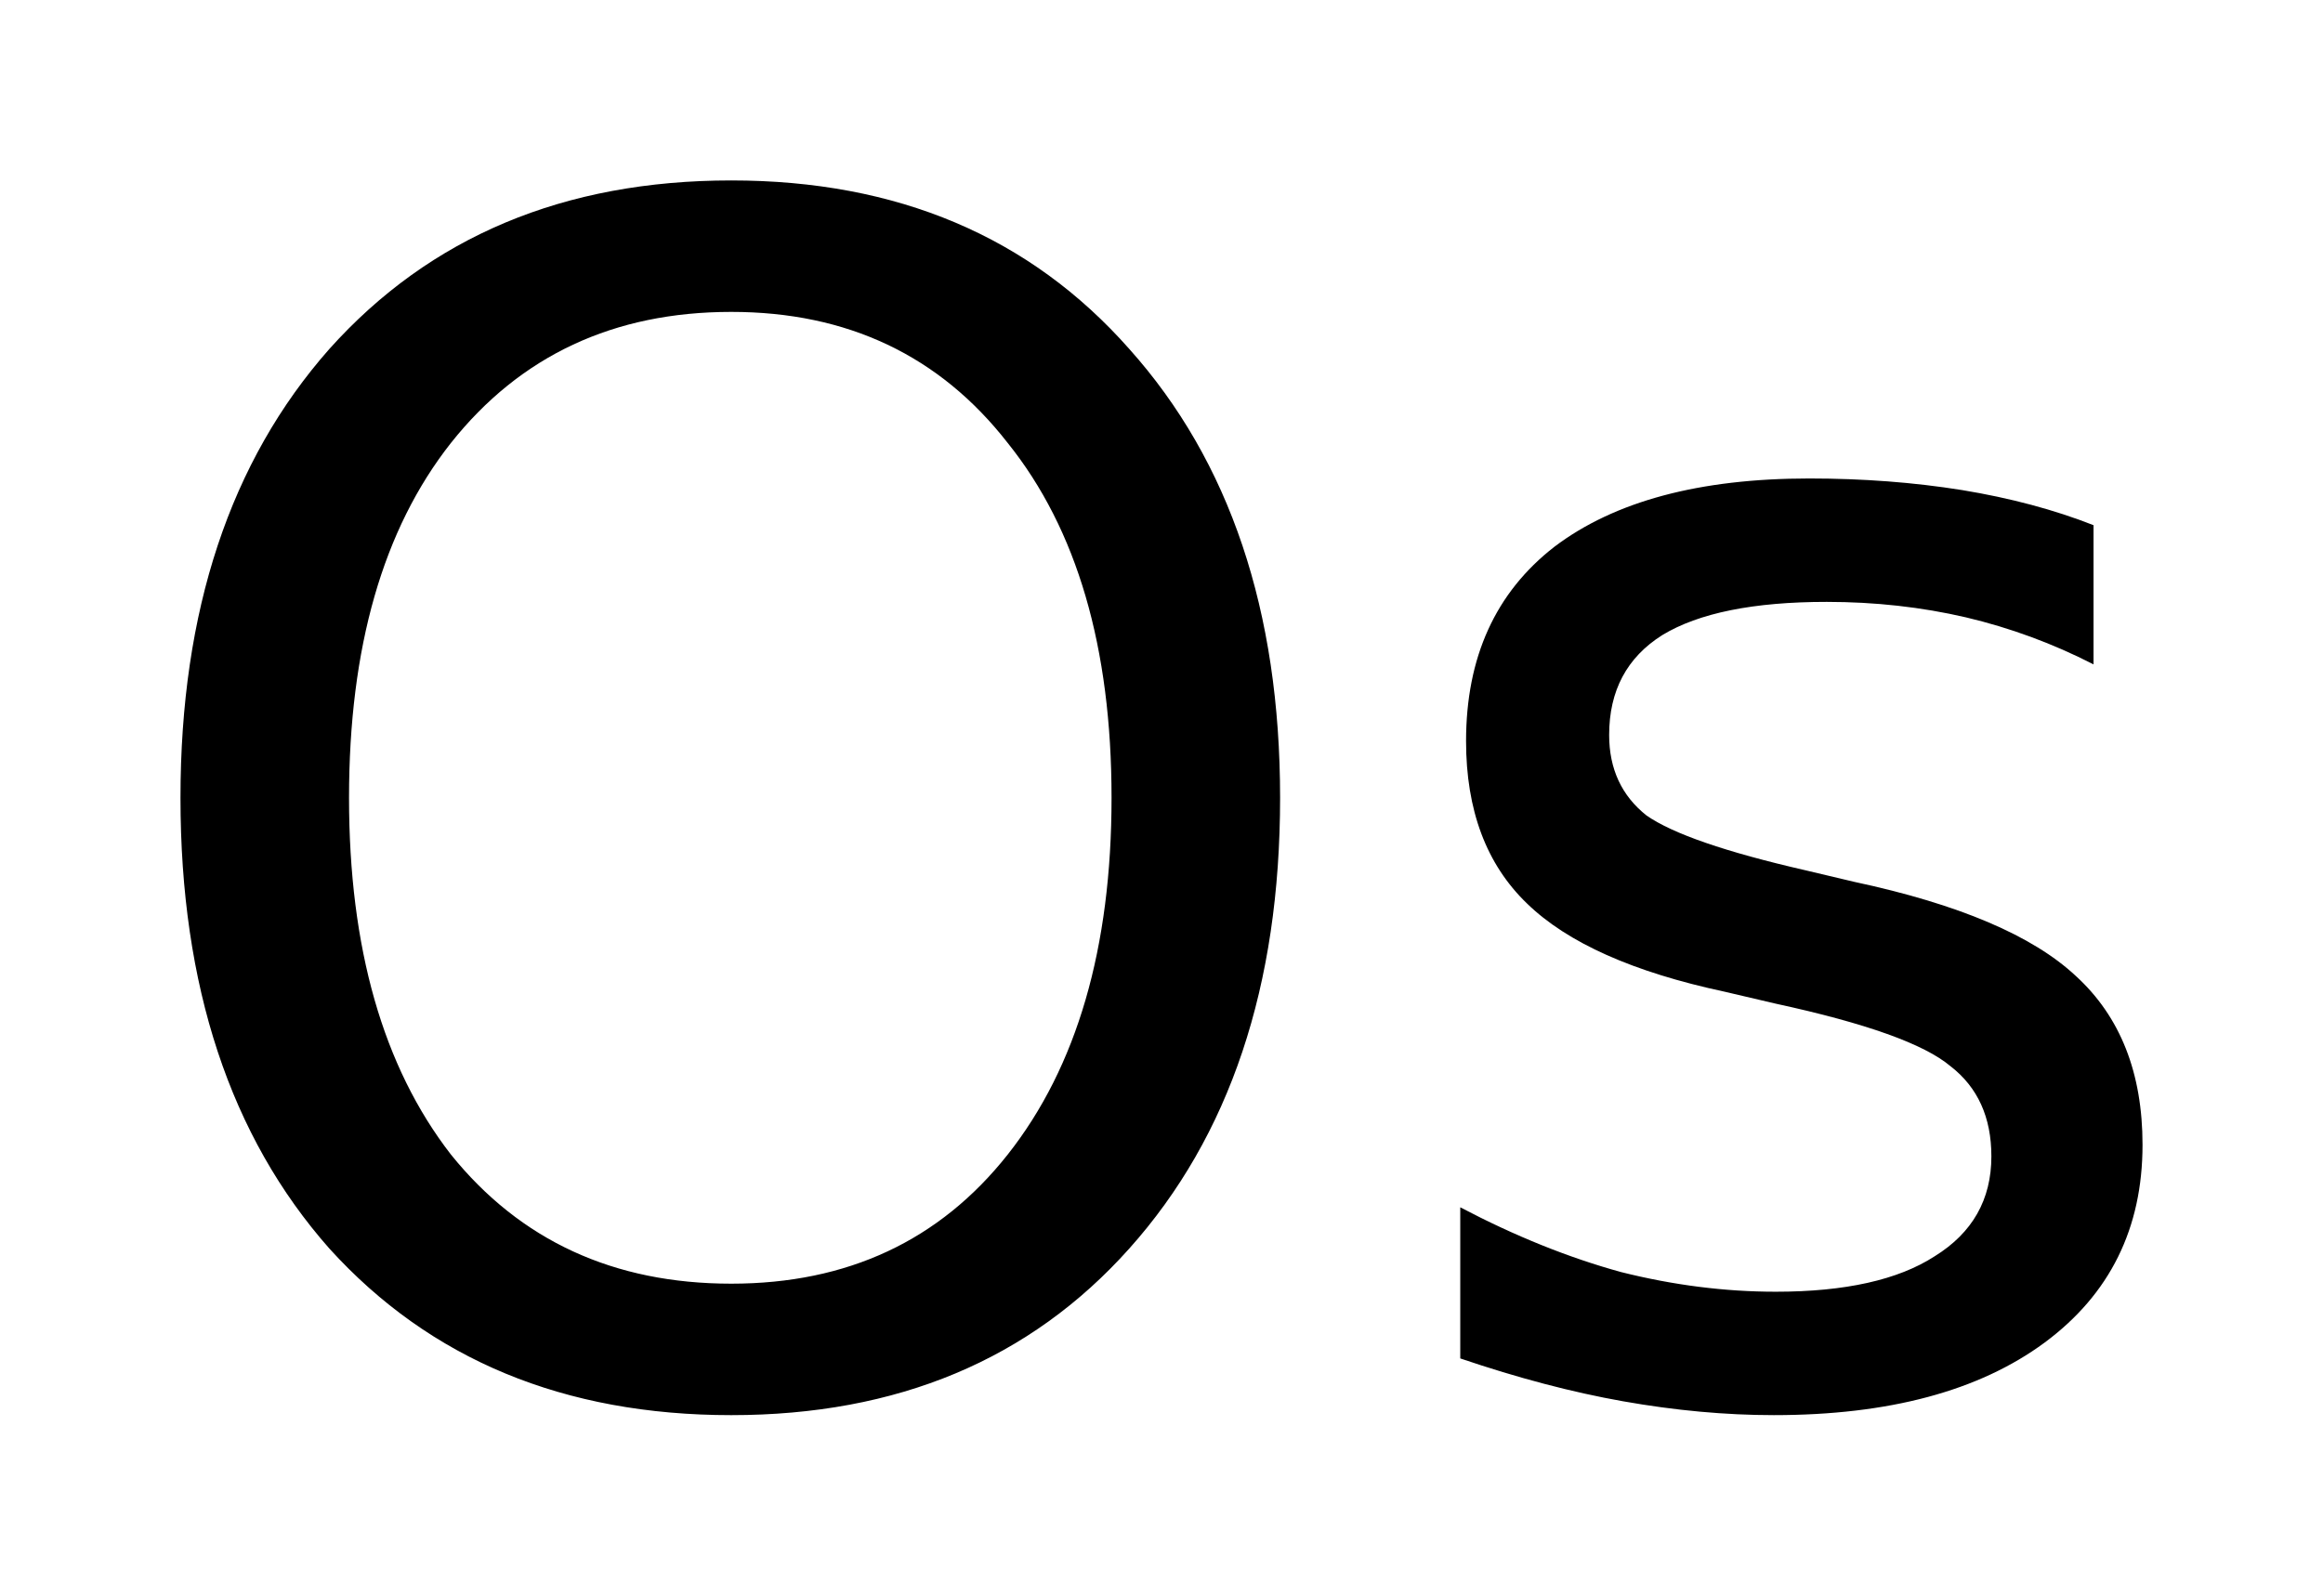
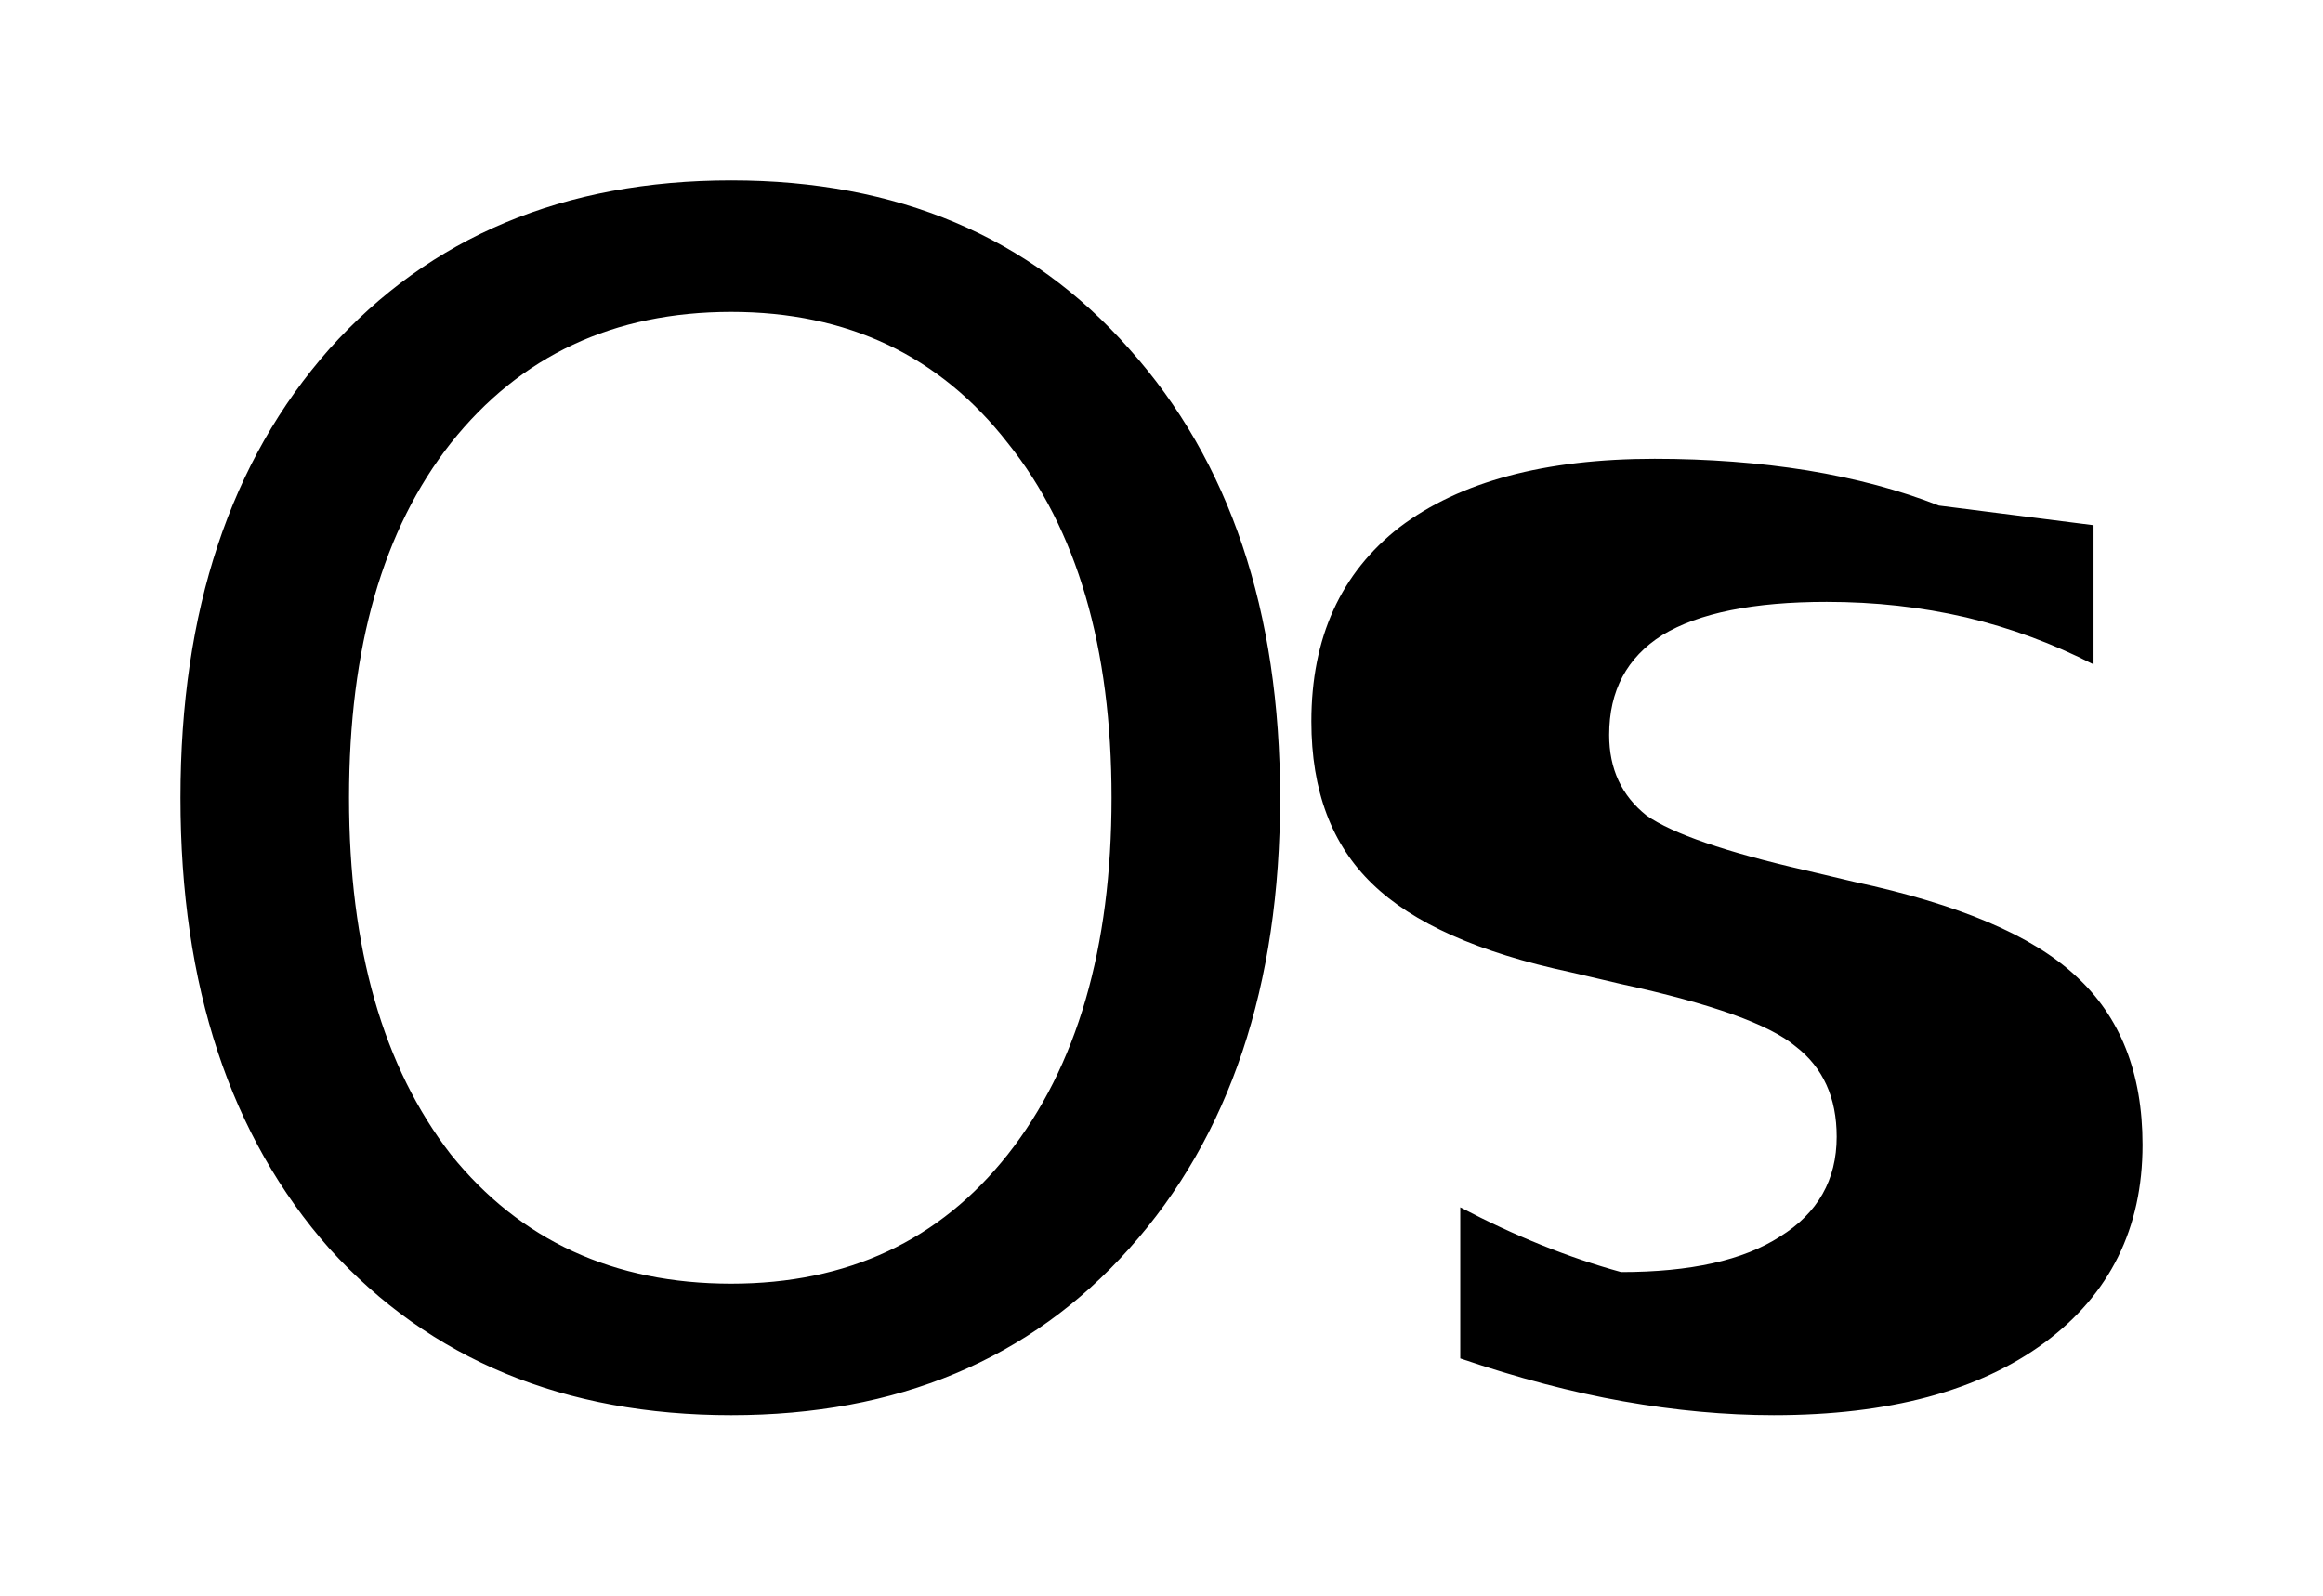
<svg xmlns="http://www.w3.org/2000/svg" version="1.2" width="7.208mm" height="4.952mm" viewBox="0 0 7.208 4.952">
  <desc>Generated by the Chemistry Development Kit (http://github.com/cdk)</desc>
  <g stroke-linecap="round" stroke-linejoin="round" fill="#000000">
-     <rect x=".0" y=".0" width="8.0" height="5.0" fill="#FFFFFF" stroke="none" />
    <g id="mol1" class="mol">
-       <path id="mol1atm1" class="atom" d="M2.269 .968q-.547 -.0 -.87 .407q-.316 .401 -.316 1.101q.0 .699 .316 1.107q.323 .401 .87 .401q.541 .0 .858 -.401q.322 -.408 .322 -1.107q.0 -.7 -.322 -1.101q-.317 -.407 -.858 -.407zM2.269 .56q.773 .0 1.235 .523q.468 .523 .468 1.393q.0 .876 -.468 1.399q-.462 .517 -1.235 .517q-.778 -.0 -1.247 -.517q-.462 -.523 -.462 -1.399q.0 -.87 .462 -1.393q.469 -.523 1.247 -.523zM6.496 1.63v.432q-.189 -.097 -.396 -.146q-.207 -.048 -.432 -.048q-.34 -.0 -.51 .103q-.165 .104 -.165 .31q.0 .158 .116 .25q.122 .085 .493 .17l.152 .036q.486 .104 .687 .292q.207 .189 .207 .524q-.0 .389 -.304 .614q-.305 .225 -.84 .225q-.225 -.0 -.468 -.043q-.237 -.042 -.505 -.133v-.469q.255 .134 .499 .201q.243 .061 .48 .061q.323 -.0 .493 -.11q.176 -.109 .176 -.31q.0 -.182 -.127 -.28q-.122 -.103 -.542 -.194l-.158 -.037q-.426 -.091 -.614 -.274q-.189 -.182 -.189 -.504q.0 -.39 .274 -.603q.28 -.212 .791 -.212q.249 -.0 .474 .036q.225 .037 .408 .109z" stroke="none" />
+       <path id="mol1atm1" class="atom" d="M2.269 .968q-.547 -.0 -.87 .407q-.316 .401 -.316 1.101q.0 .699 .316 1.107q.323 .401 .87 .401q.541 .0 .858 -.401q.322 -.408 .322 -1.107q.0 -.7 -.322 -1.101q-.317 -.407 -.858 -.407zM2.269 .56q.773 .0 1.235 .523q.468 .523 .468 1.393q.0 .876 -.468 1.399q-.462 .517 -1.235 .517q-.778 -.0 -1.247 -.517q-.462 -.523 -.462 -1.399q.0 -.87 .462 -1.393q.469 -.523 1.247 -.523zM6.496 1.63v.432q-.189 -.097 -.396 -.146q-.207 -.048 -.432 -.048q-.34 -.0 -.51 .103q-.165 .104 -.165 .31q.0 .158 .116 .25q.122 .085 .493 .17l.152 .036q.486 .104 .687 .292q.207 .189 .207 .524q-.0 .389 -.304 .614q-.305 .225 -.84 .225q-.225 -.0 -.468 -.043q-.237 -.042 -.505 -.133v-.469q.255 .134 .499 .201q.323 -.0 .493 -.11q.176 -.109 .176 -.31q.0 -.182 -.127 -.28q-.122 -.103 -.542 -.194l-.158 -.037q-.426 -.091 -.614 -.274q-.189 -.182 -.189 -.504q.0 -.39 .274 -.603q.28 -.212 .791 -.212q.249 -.0 .474 .036q.225 .037 .408 .109z" stroke="none" />
    </g>
  </g>
</svg>